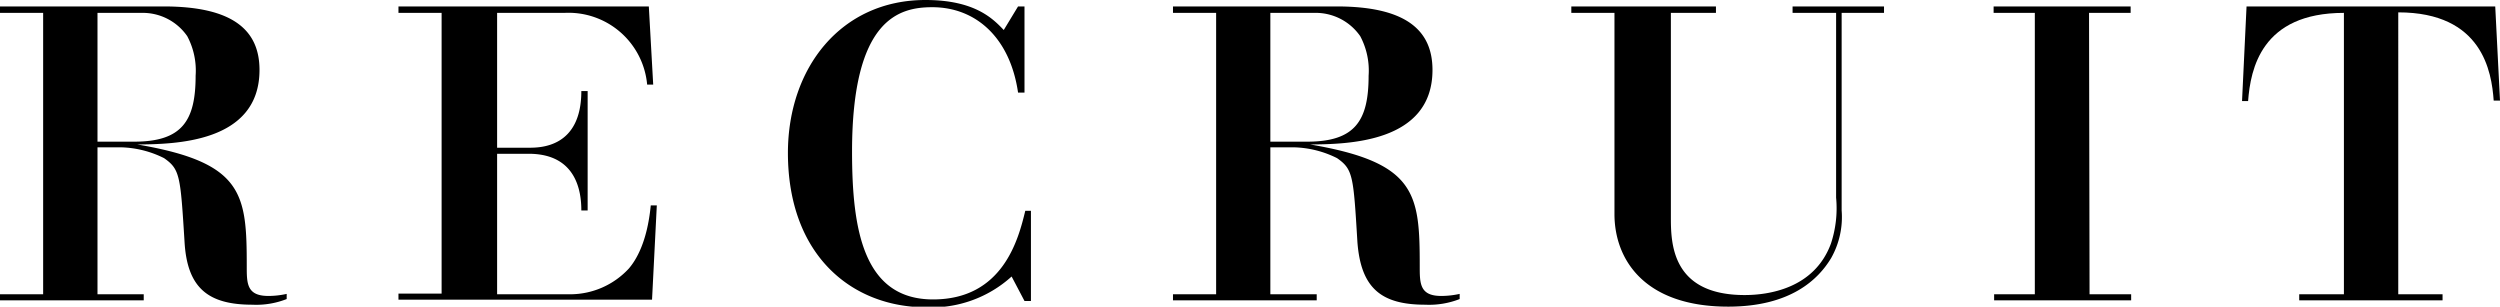
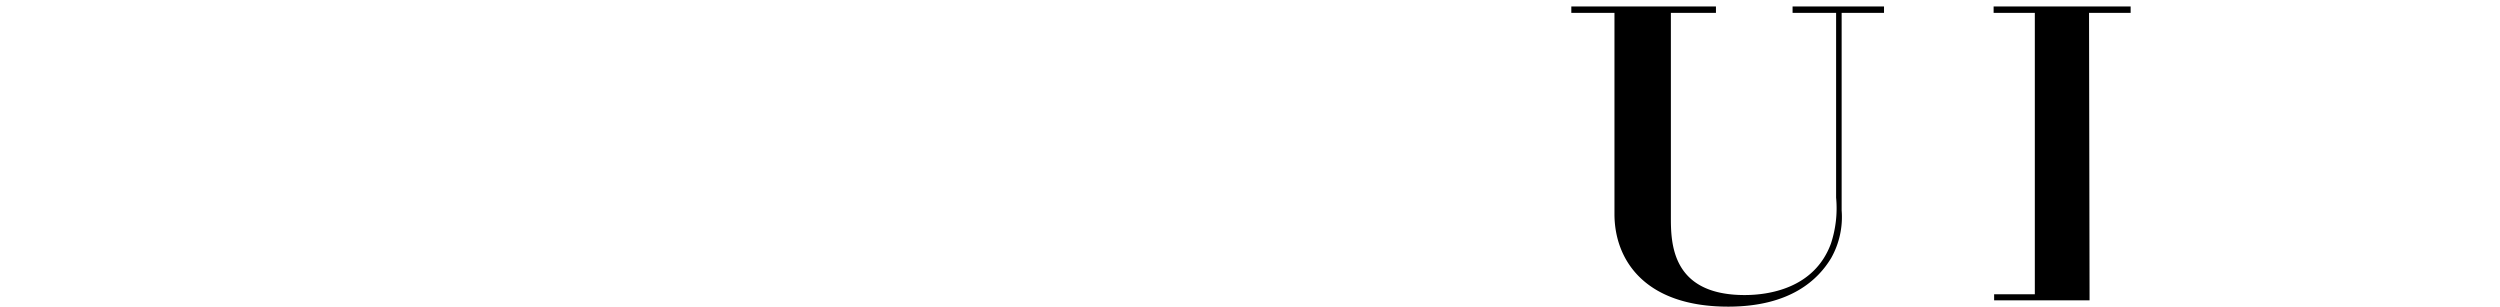
<svg xmlns="http://www.w3.org/2000/svg" viewBox="0 0 194.12 23.81">
  <g id="レイヤー_2" data-name="レイヤー 2">
    <g id="レイヤー_1-2" data-name="レイヤー 1">
-       <path d="M12.71.5c5.3,0,7.44,1.79,7.44,4.93,0,5.7-6.66,5.76-9.48,5.79,8.24,1.4,8.49,3.82,8.49,9.46,0,1.33,0,2.3,1.68,2.3a6.54,6.54,0,0,0,1.42-.16v.4a6.42,6.42,0,0,1-2.66.44c-3.41,0-5.06-1.27-5.27-4.87-.32-5.15-.35-5.64-1.59-6.51a7.88,7.88,0,0,0-3.31-.84H7.57V22.85h3.59v.47H0v-.47H3.35V1H0V.5ZM7.57,1V11h2.85c3.72,0,4.77-1.62,4.77-5.12a5.69,5.69,0,0,0-.65-3.07A4.2,4.2,0,0,0,11,1Z" />
-       <path d="M44.3,22.85a6.21,6.21,0,0,0,4.53-2c.53-.62,1.42-2,1.7-4.9H51l-.37,7.32H30.94v-.47h3.35V1H30.94V.5H50.38l.34,6.07h-.47A6.13,6.13,0,0,0,43.84,1H38.6V11.47h2.45c.89,0,4.09,0,4.09-4.4h.49v9.27h-.49c0-1.36-.31-4.4-4.09-4.4H38.6V22.85Z" />
-       <path d="M79.55,7.19h-.5C78.43,2.92,75.77.56,72.39.56c-2.55,0-6.23.87-6.23,11.22,0,6,.86,11.47,6.29,11.47s6.63-4.68,7.16-6.88h.44v7h-.5l-1-1.9a9.26,9.26,0,0,1-6.64,2.39c-5.73,0-10.73-4-10.73-12C61.19,5.24,65.32,0,71.86,0c3.88,0,5.27,1.49,6.08,2.33L79.05.5h.5Z" />
-       <path d="M103.79.5c5.3,0,7.44,1.79,7.44,4.93,0,5.7-6.67,5.76-9.49,5.79,8.25,1.4,8.5,3.82,8.5,9.46,0,1.33,0,2.3,1.67,2.3a6.71,6.71,0,0,0,1.43-.16v.4a6.49,6.49,0,0,1-2.67.44c-3.41,0-5-1.27-5.27-4.87-.31-5.15-.34-5.64-1.58-6.51a7.88,7.88,0,0,0-3.32-.84H98.64V22.85h3.6v.47H91.08v-.47h3.35V1H91.08V.5ZM98.64,1V11h2.86c3.72,0,4.77-1.62,4.77-5.12a5.69,5.69,0,0,0-.65-3.07A4.21,4.21,0,0,0,102.05,1Z" />
      <path d="M133.24.5V1h-3.5V16.81c0,2,0,6.1,5.73,6.1,1.77,0,5.4-.46,6.7-4a8.76,8.76,0,0,0,.4-3.56V1h-3.38V.5h7.1V1H143V16.34a6.48,6.48,0,0,1-.81,3.69c-1,1.67-3.16,3.78-8,3.78-6.51,0-8.83-3.66-8.83-7.19V1h-3.35V.5Z" />
-       <path d="M162.25,22.85h3.23v.47H154.84v-.47H158V1h-3.2V.5h10.64V1h-3.23Z" />
-       <path d="M178.53,22.85H182V1c-6.42,0-7.25,4.37-7.44,6.85h-.47L174.44.5h19.31l.37,7.31h-.49c-.16-2.23-.87-6.85-7.41-6.85V22.85h3.44v.47H178.53Z" />
+       <path d="M162.25,22.85v.47H154.84v-.47H158V1h-3.2V.5h10.64V1h-3.23Z" />
    </g>
  </g>
</svg>